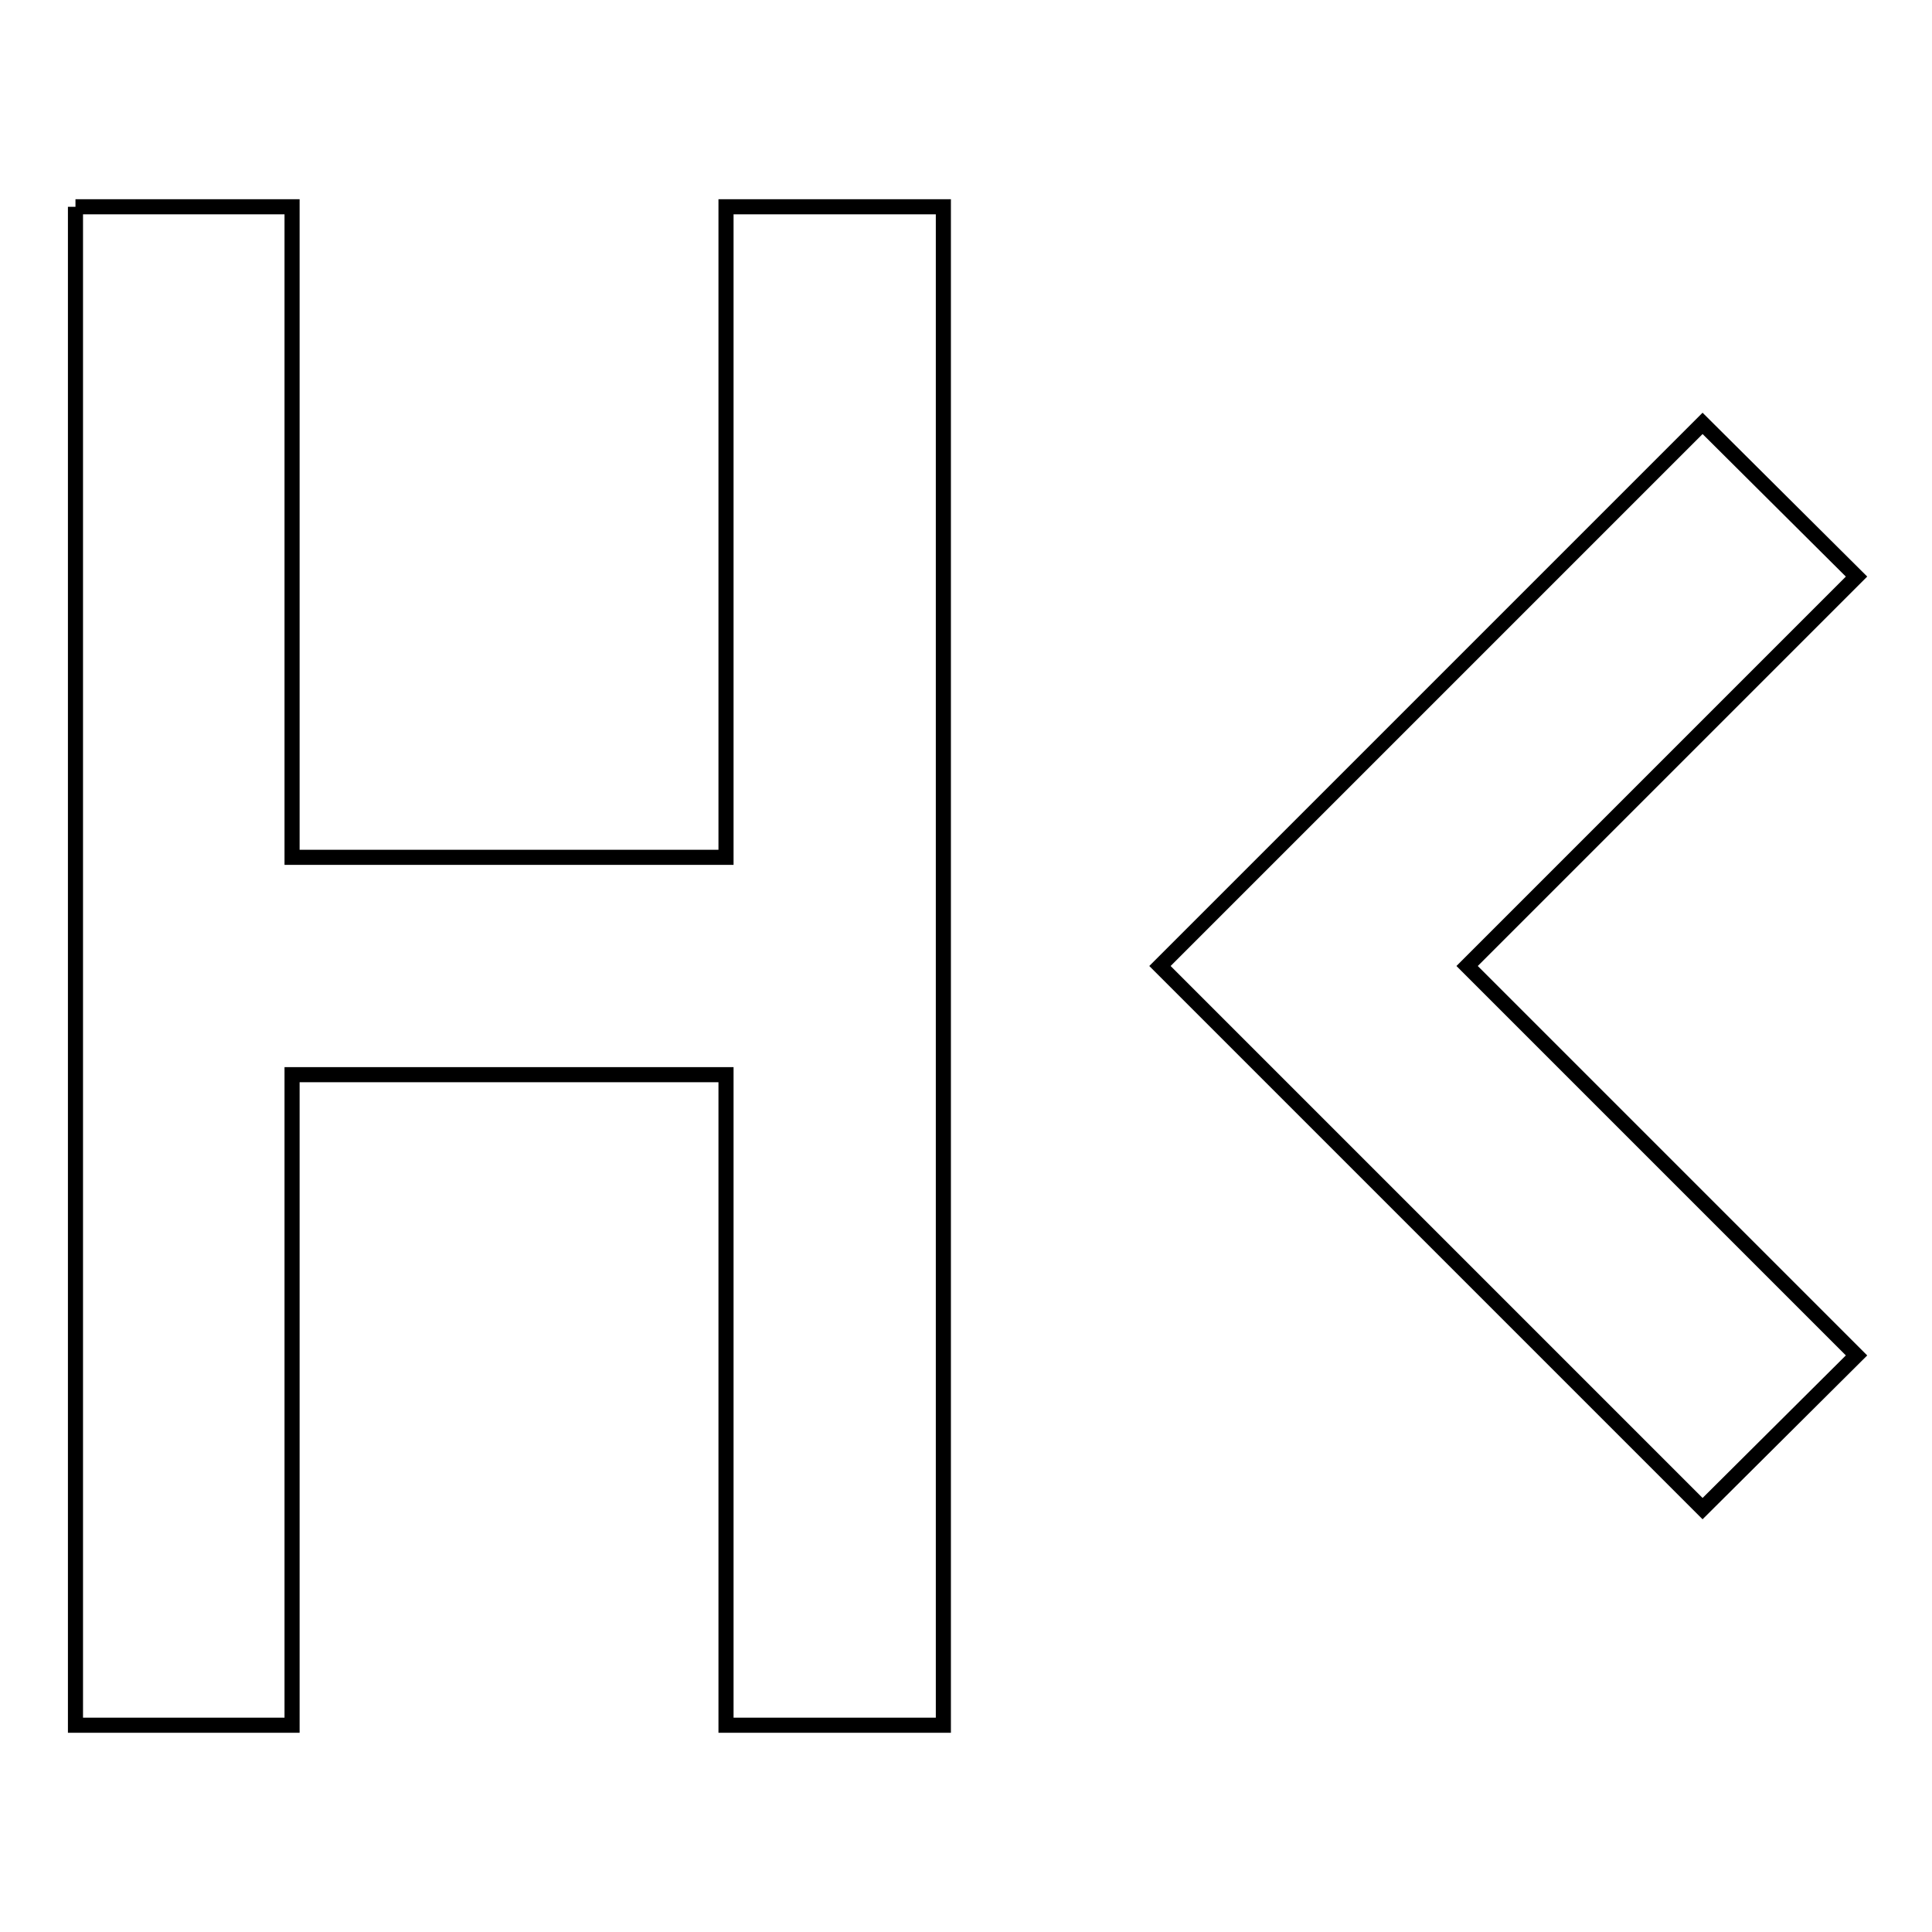
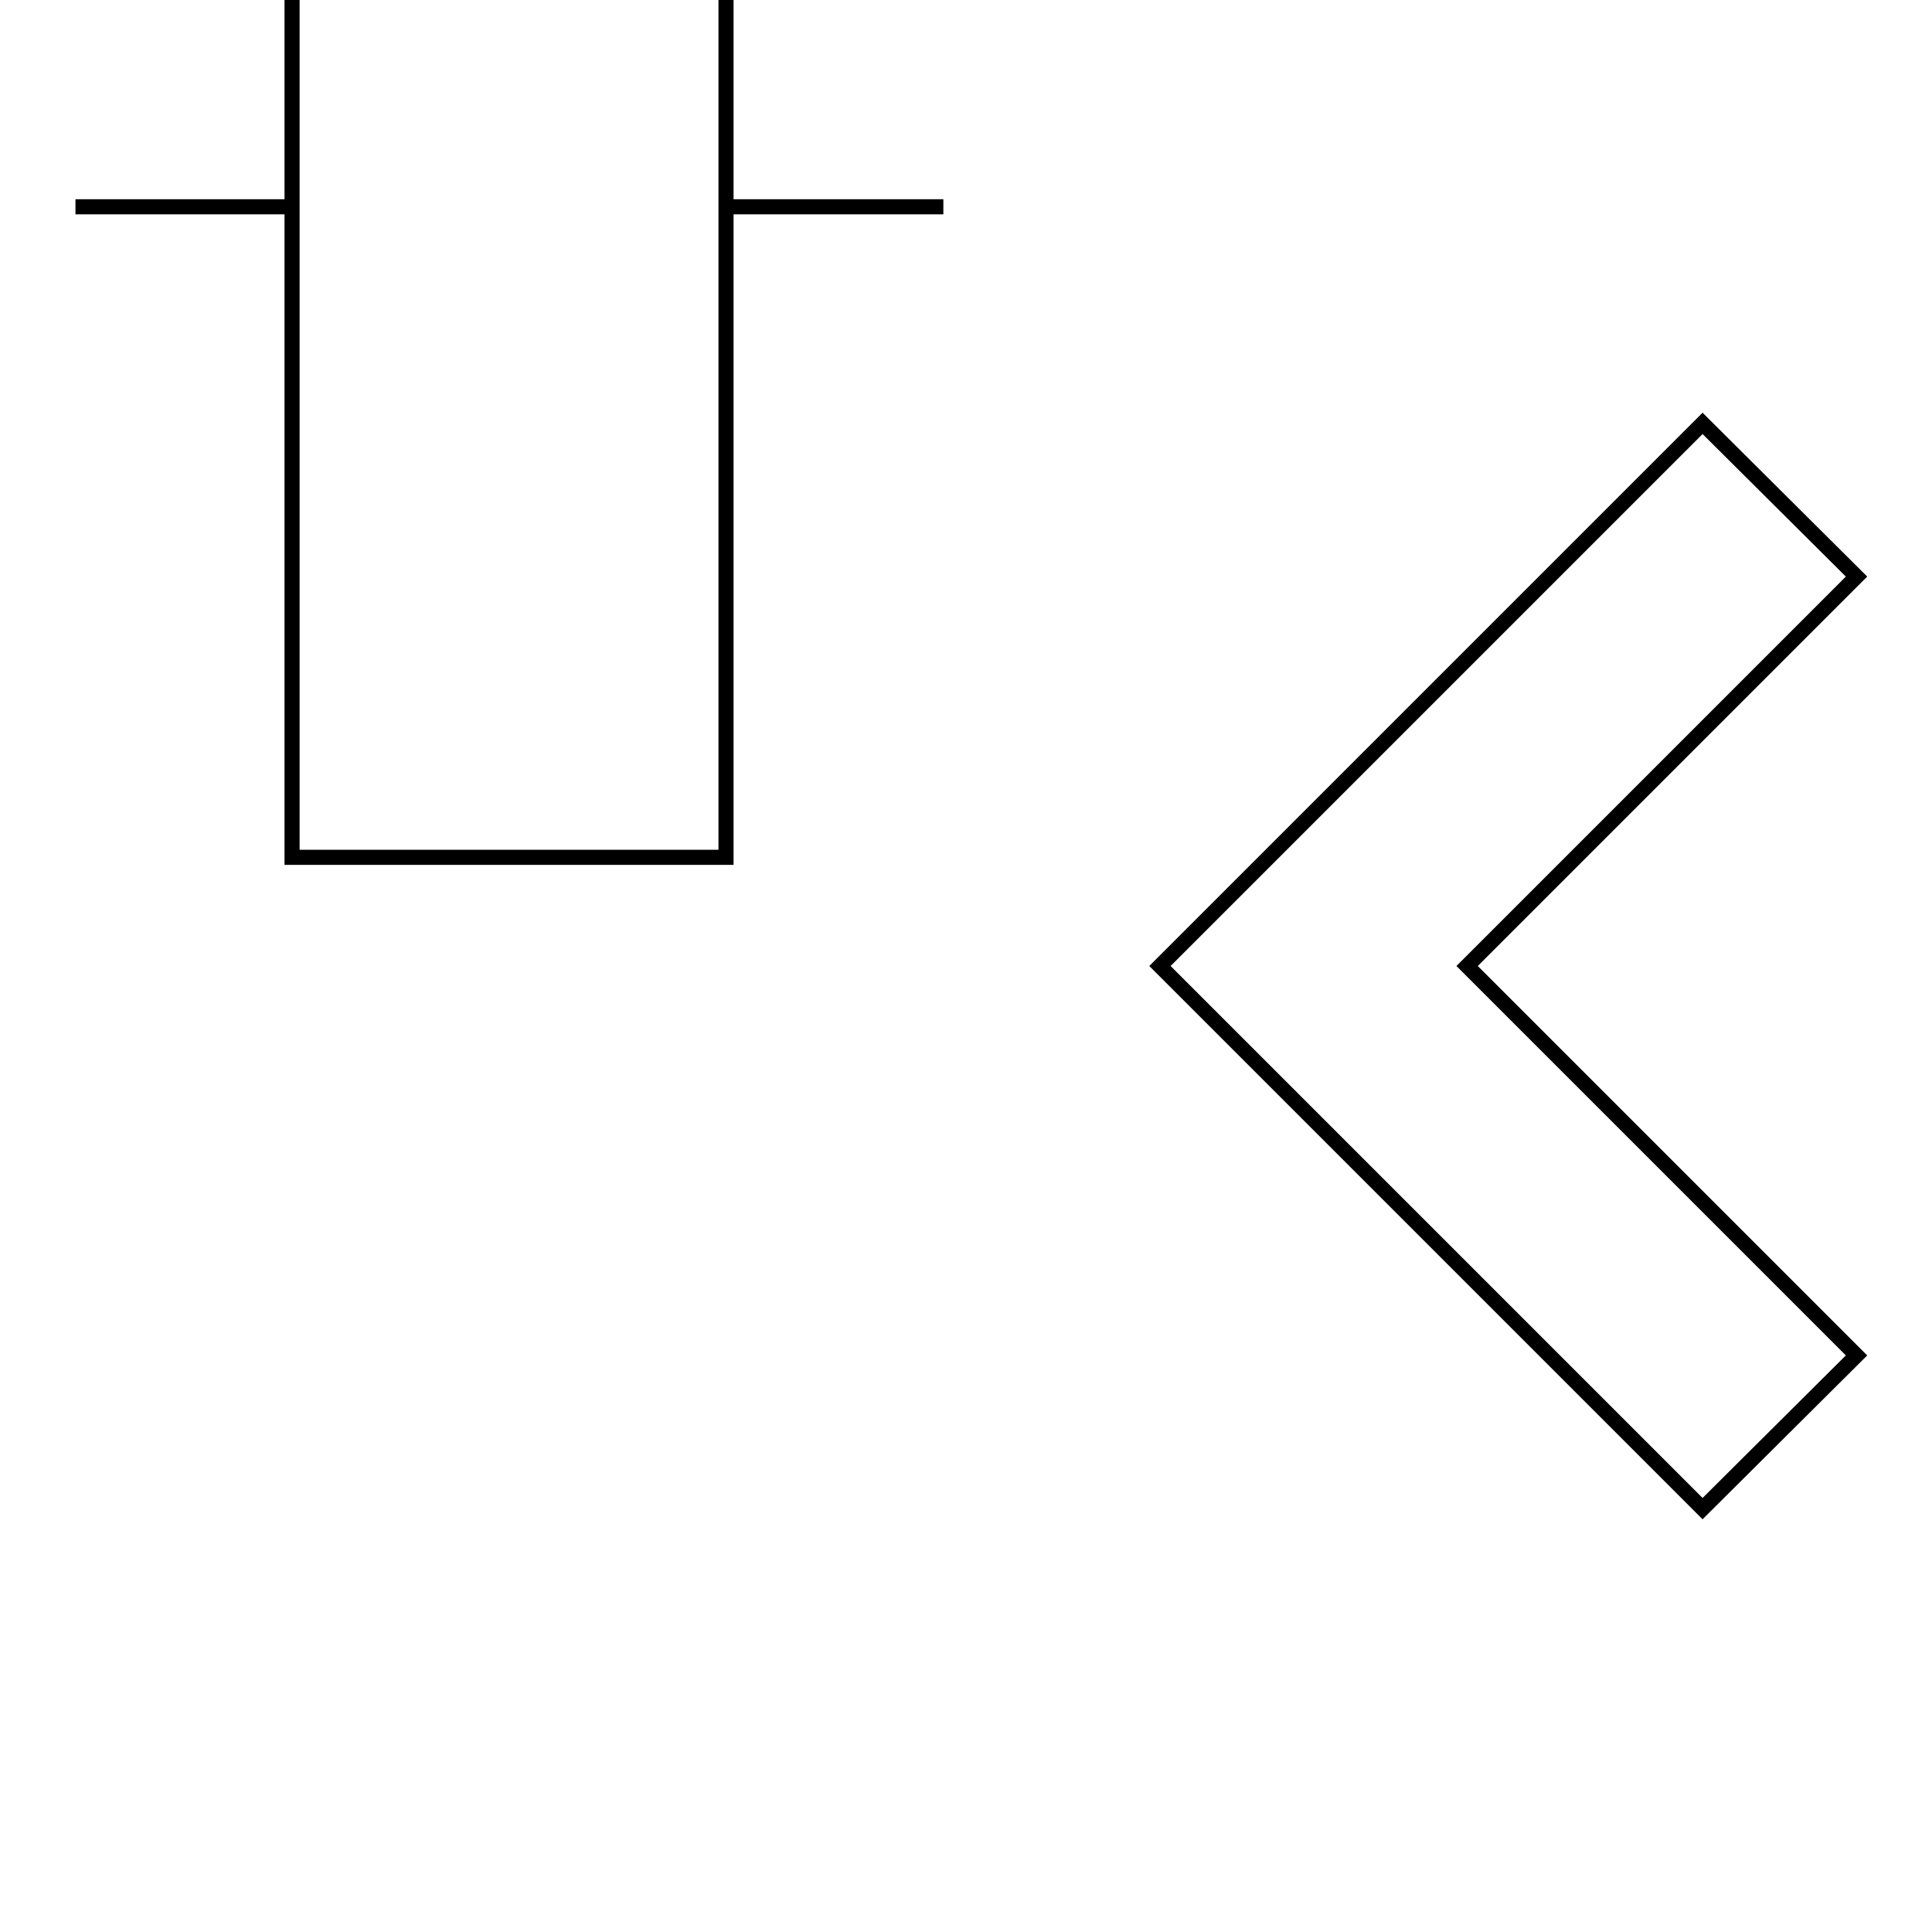
<svg xmlns="http://www.w3.org/2000/svg" version="1.1" x="0px" y="0px" viewBox="0 0 256 256" enable-background="new 0 0 256 256" xml:space="preserve">
  <g>
-     <path stroke-width="2" fill-opacity="0" stroke="#000000" d="M10,27.4h28.7v86.2h57.5V27.4H125v201.2H96.2v-86.2H38.7v86.2H10V27.4 M246,76.4L194.4,128l51.6,51.6 l-20.4,20.3L153.7,128l71.9-71.9L246,76.4z" />
+     <path stroke-width="2" fill-opacity="0" stroke="#000000" d="M10,27.4h28.7v86.2h57.5V27.4H125H96.2v-86.2H38.7v86.2H10V27.4 M246,76.4L194.4,128l51.6,51.6 l-20.4,20.3L153.7,128l71.9-71.9L246,76.4z" />
  </g>
</svg>